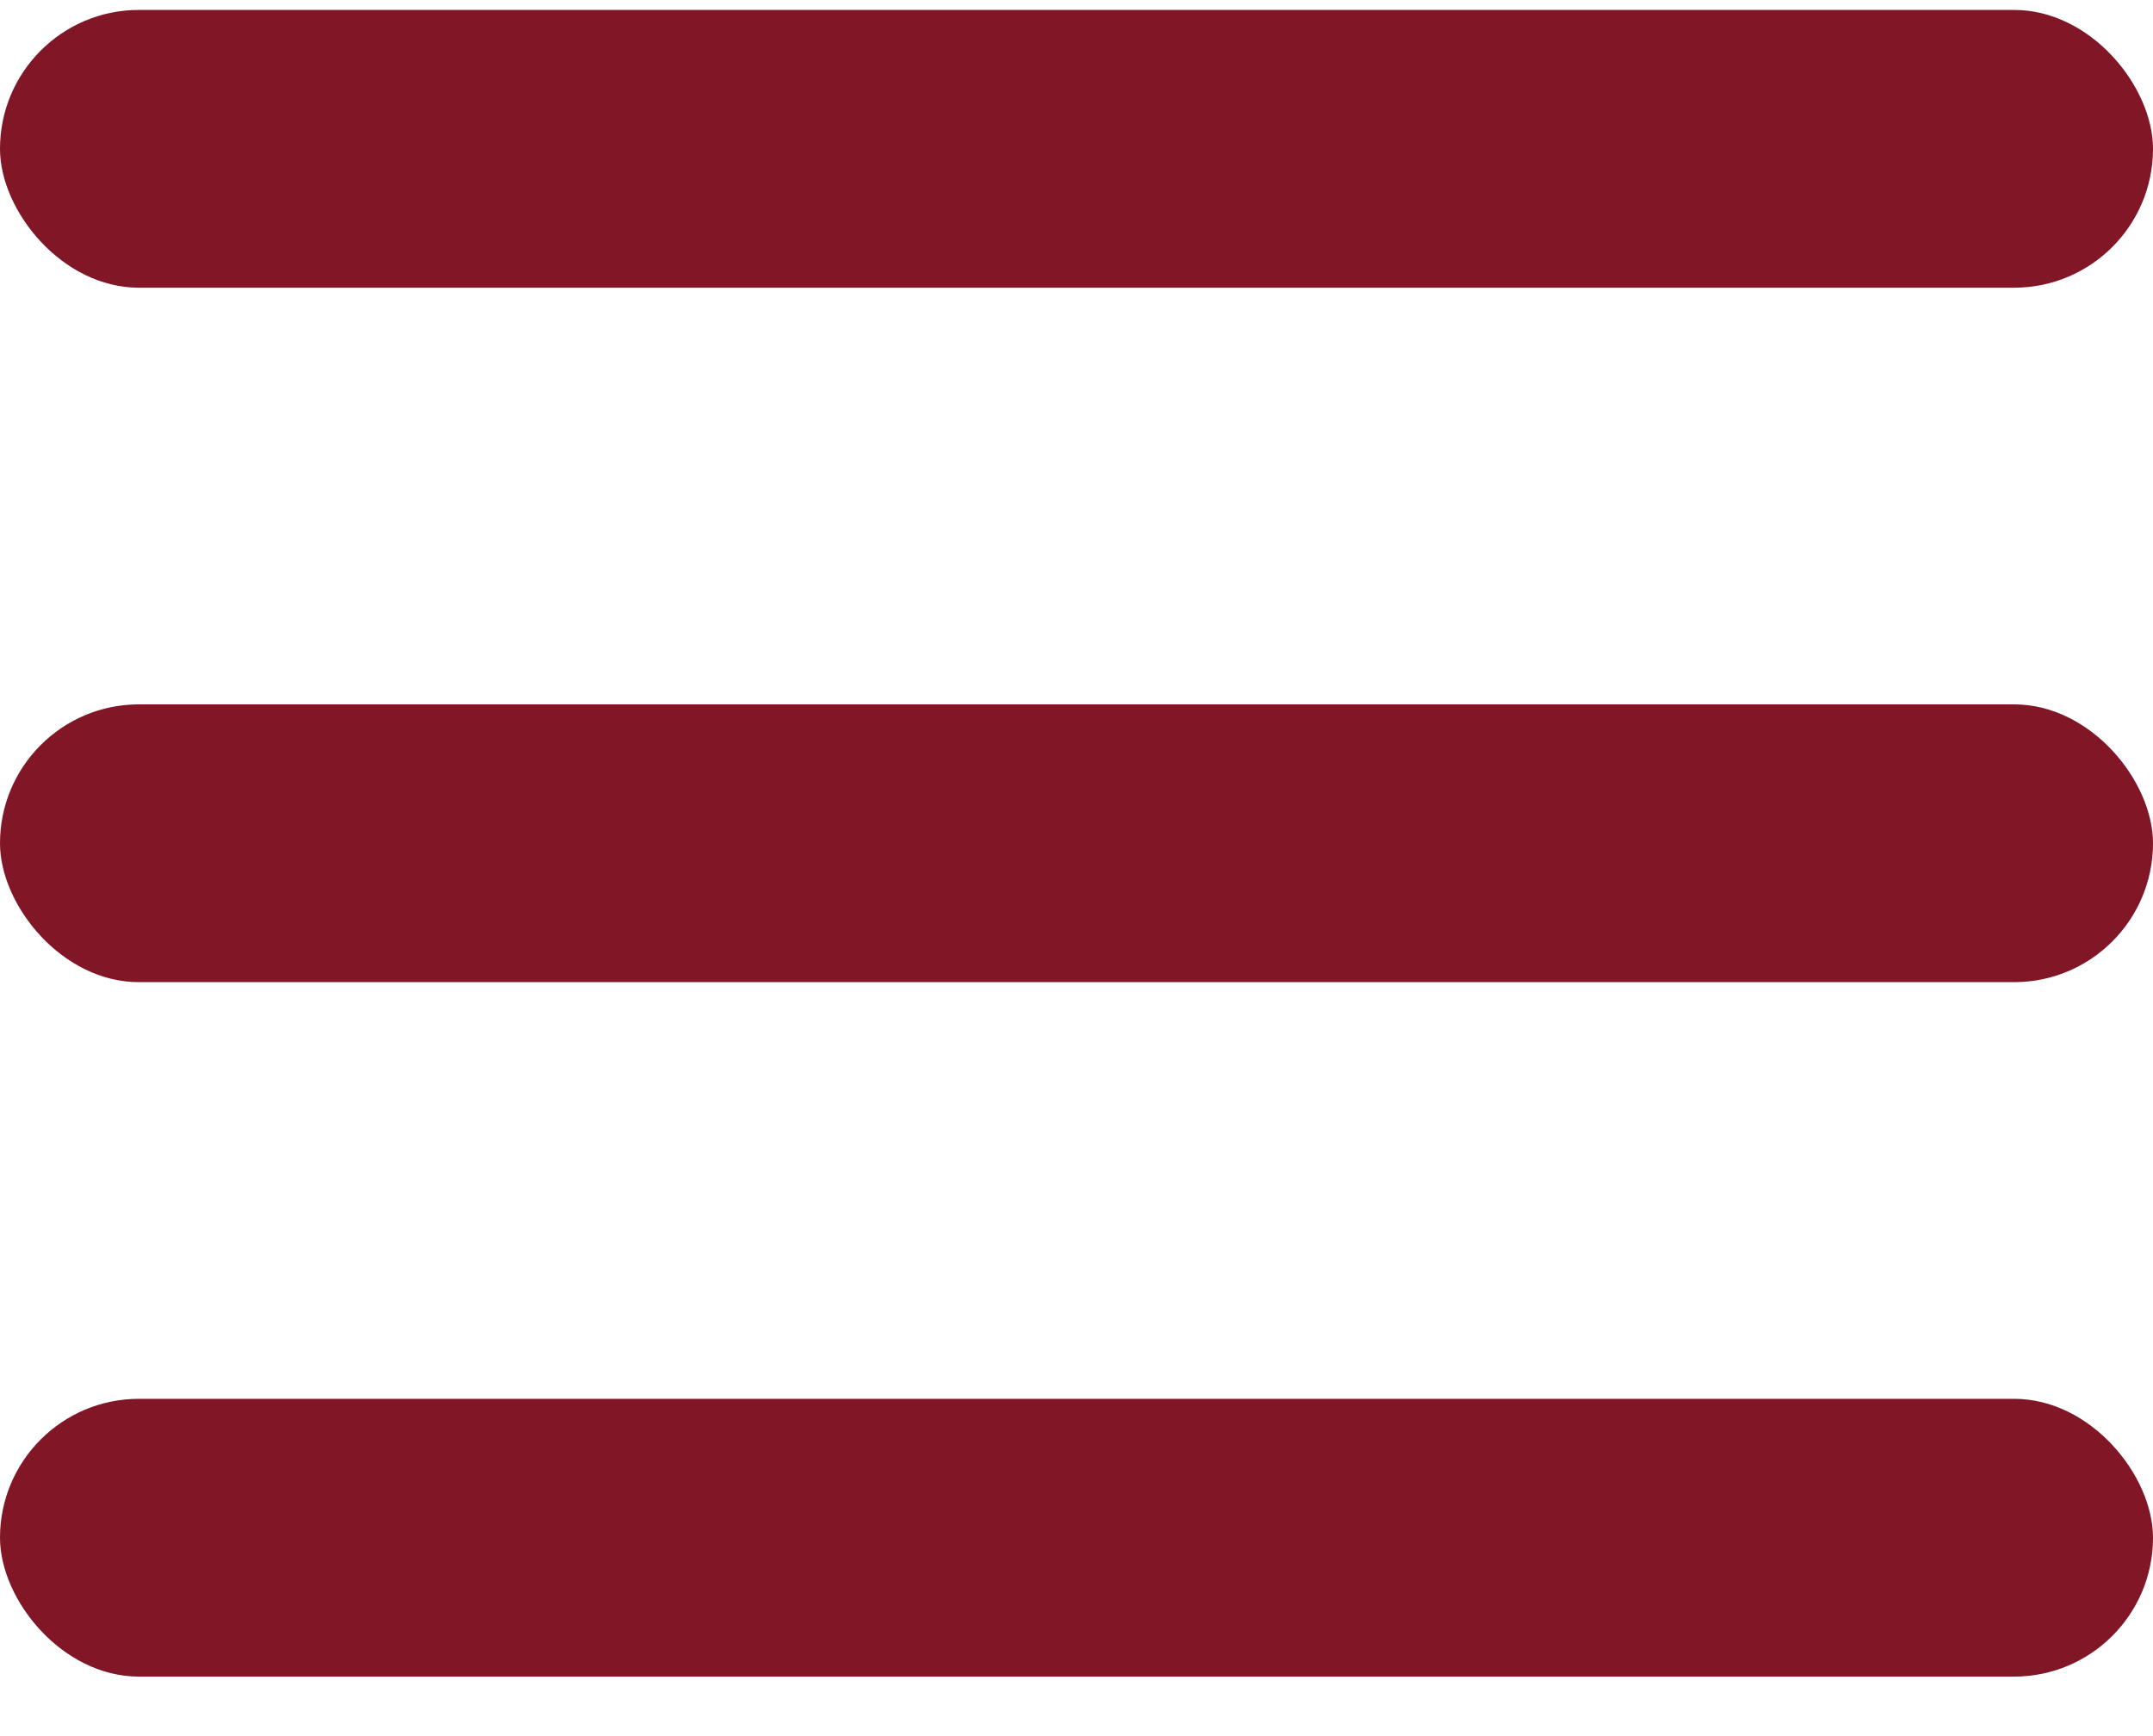
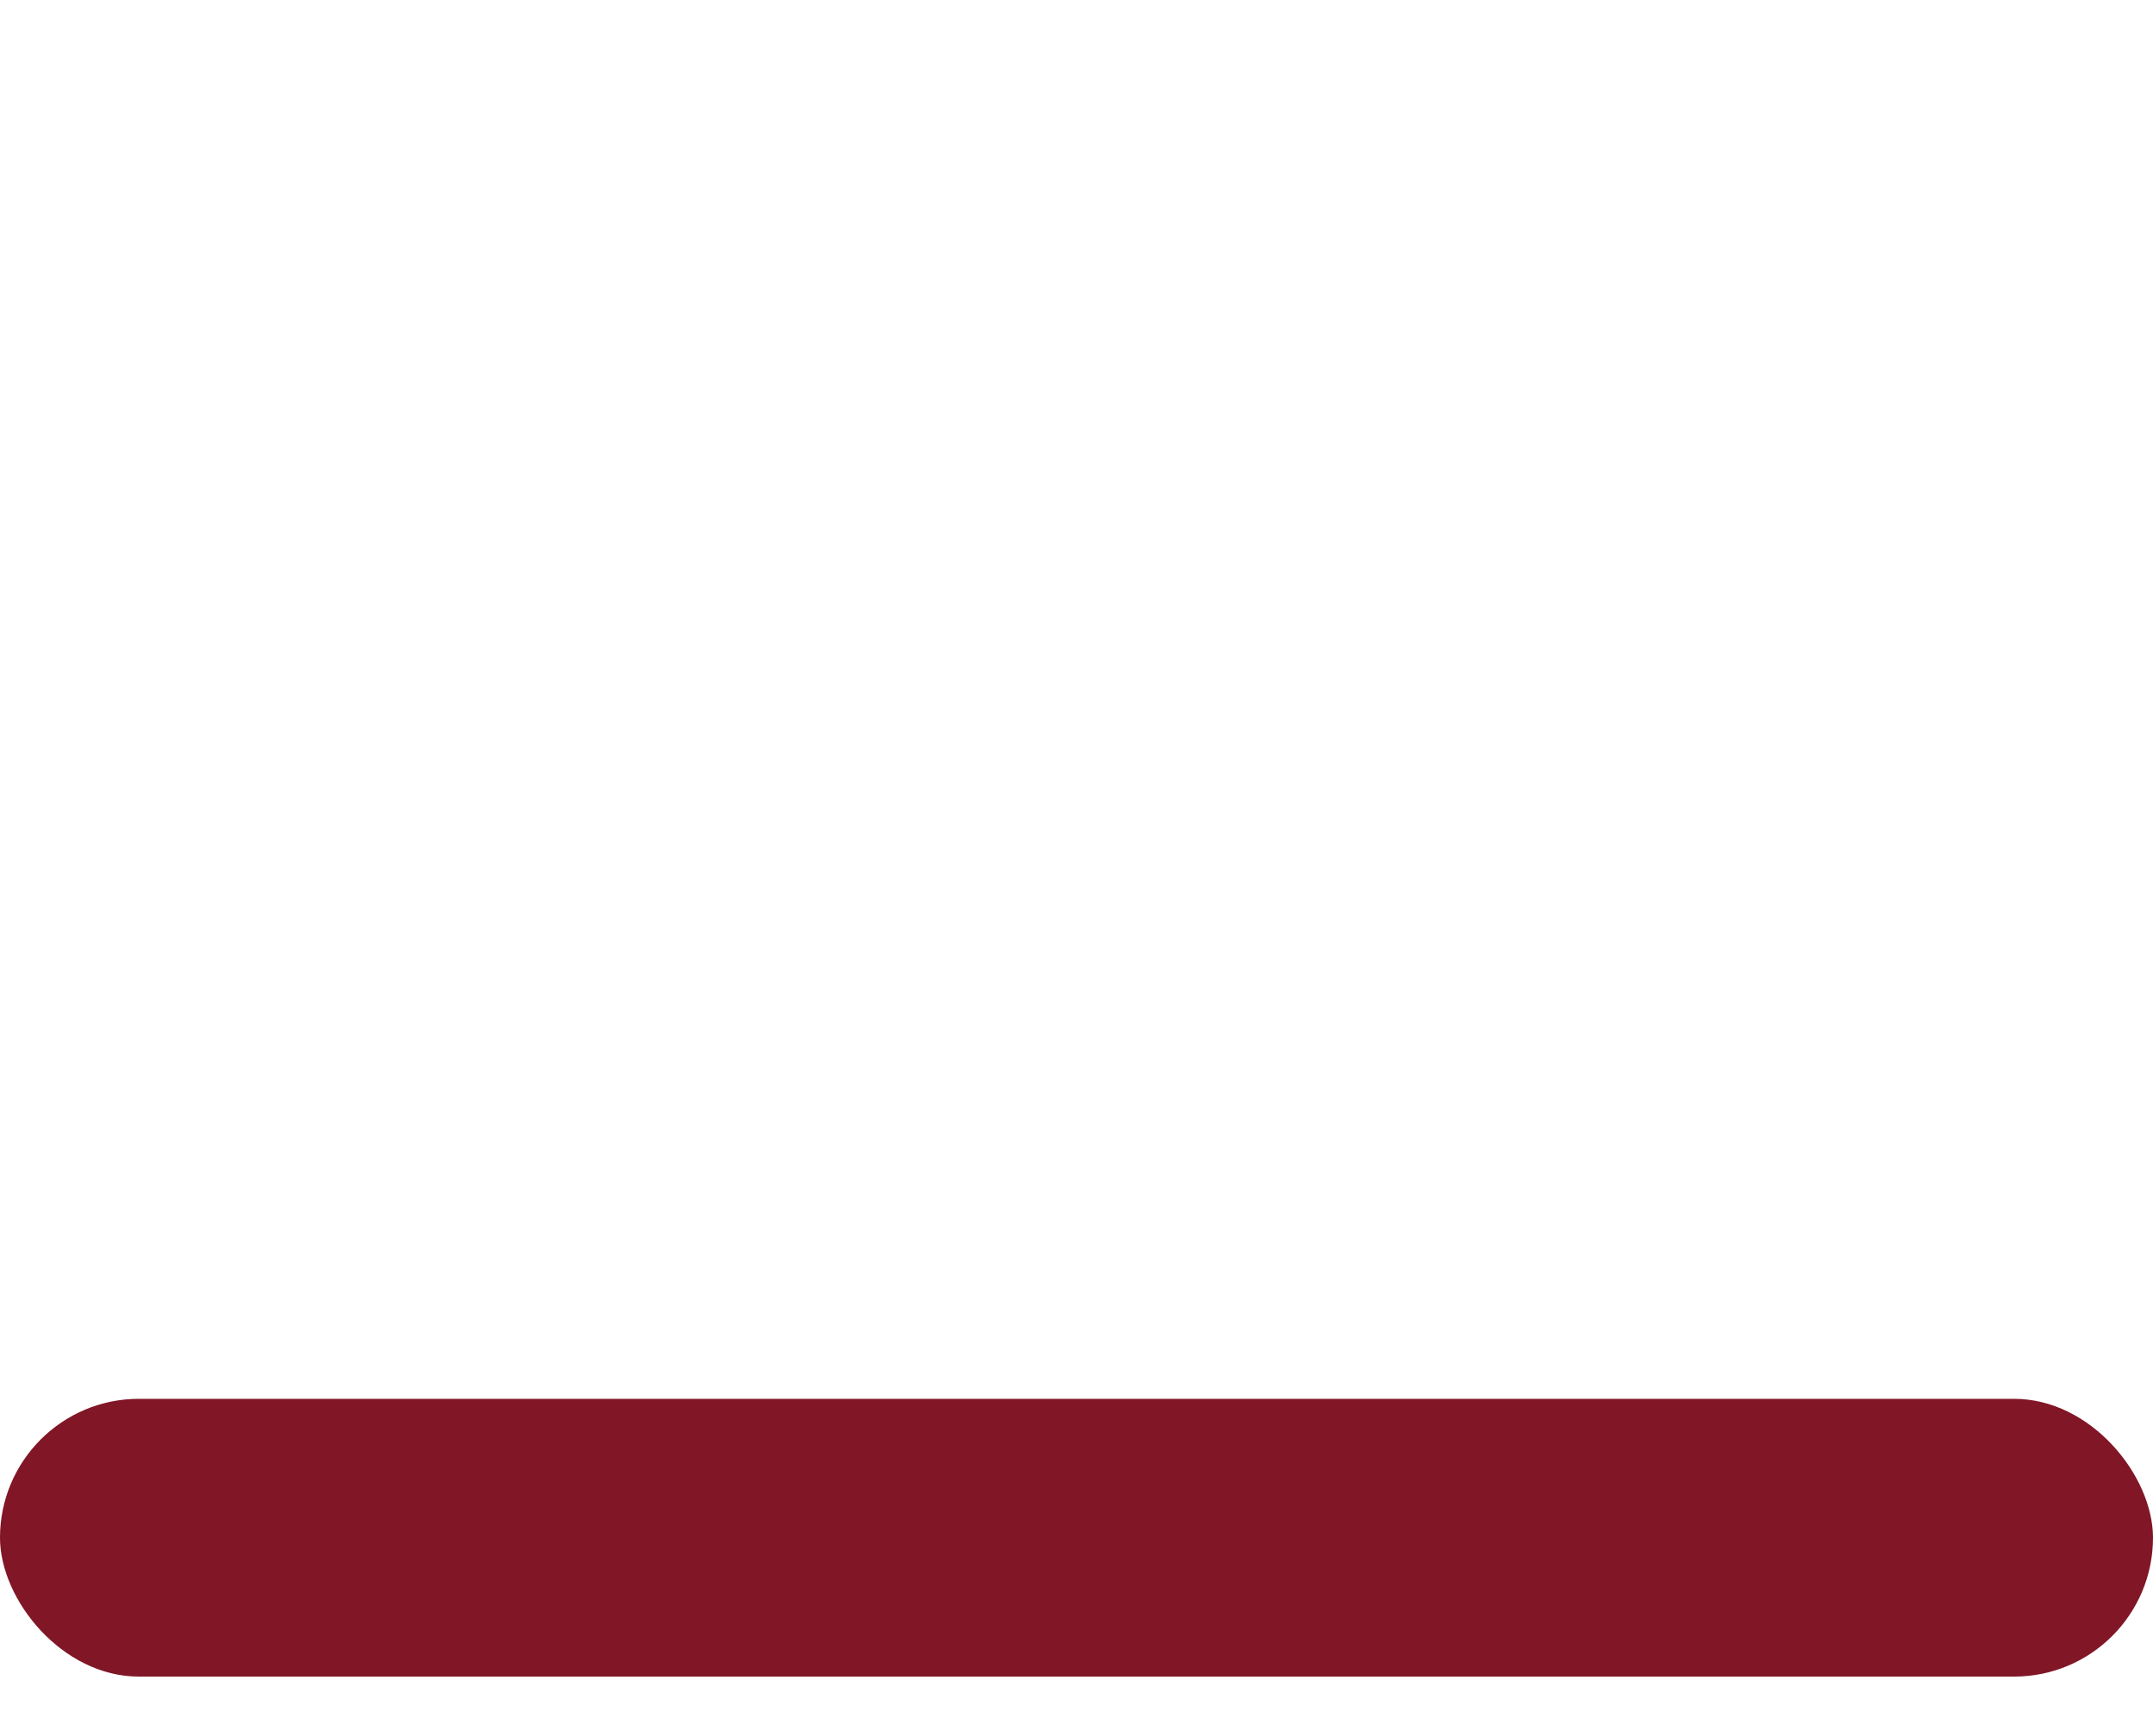
<svg xmlns="http://www.w3.org/2000/svg" width="31" height="25" viewBox="0 0 31 25" fill="none">
-   <rect y="0.143" width="31" height="4" rx="2" fill="#811626" />
-   <rect y="10.143" width="31" height="4" rx="2" fill="#811626" />
  <rect y="20.143" width="31" height="4" rx="2" fill="#811626" />
</svg>